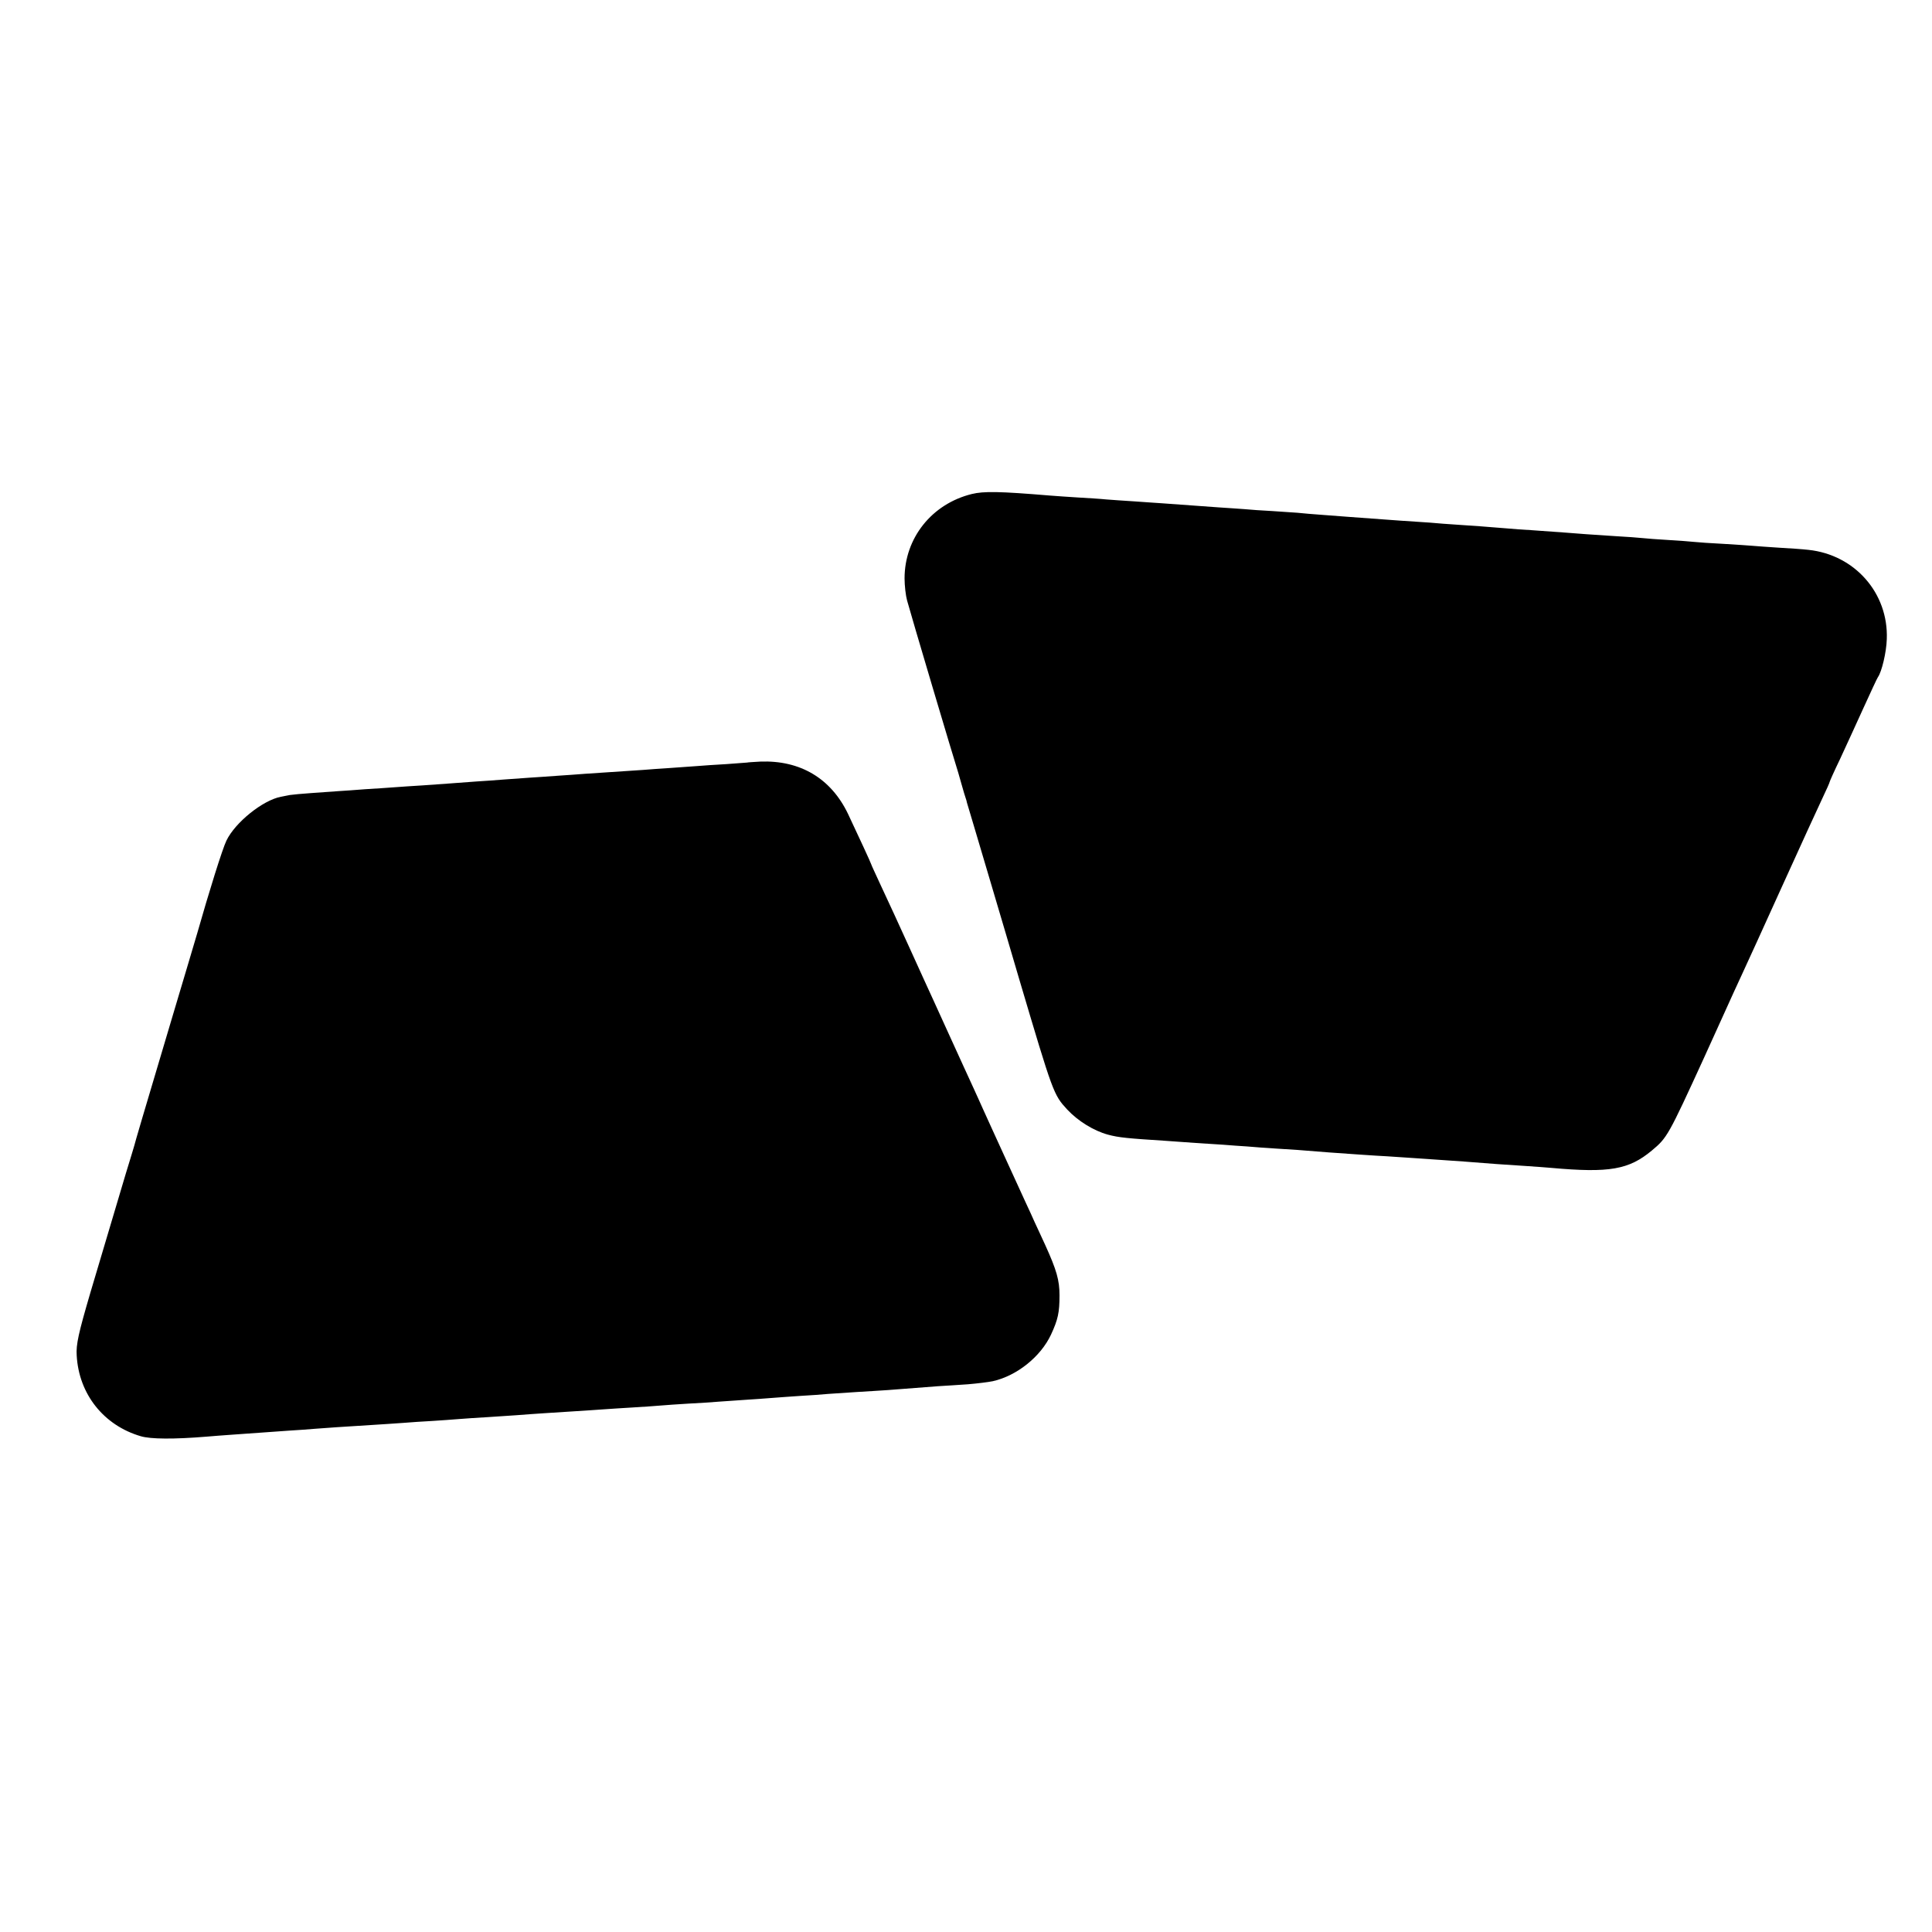
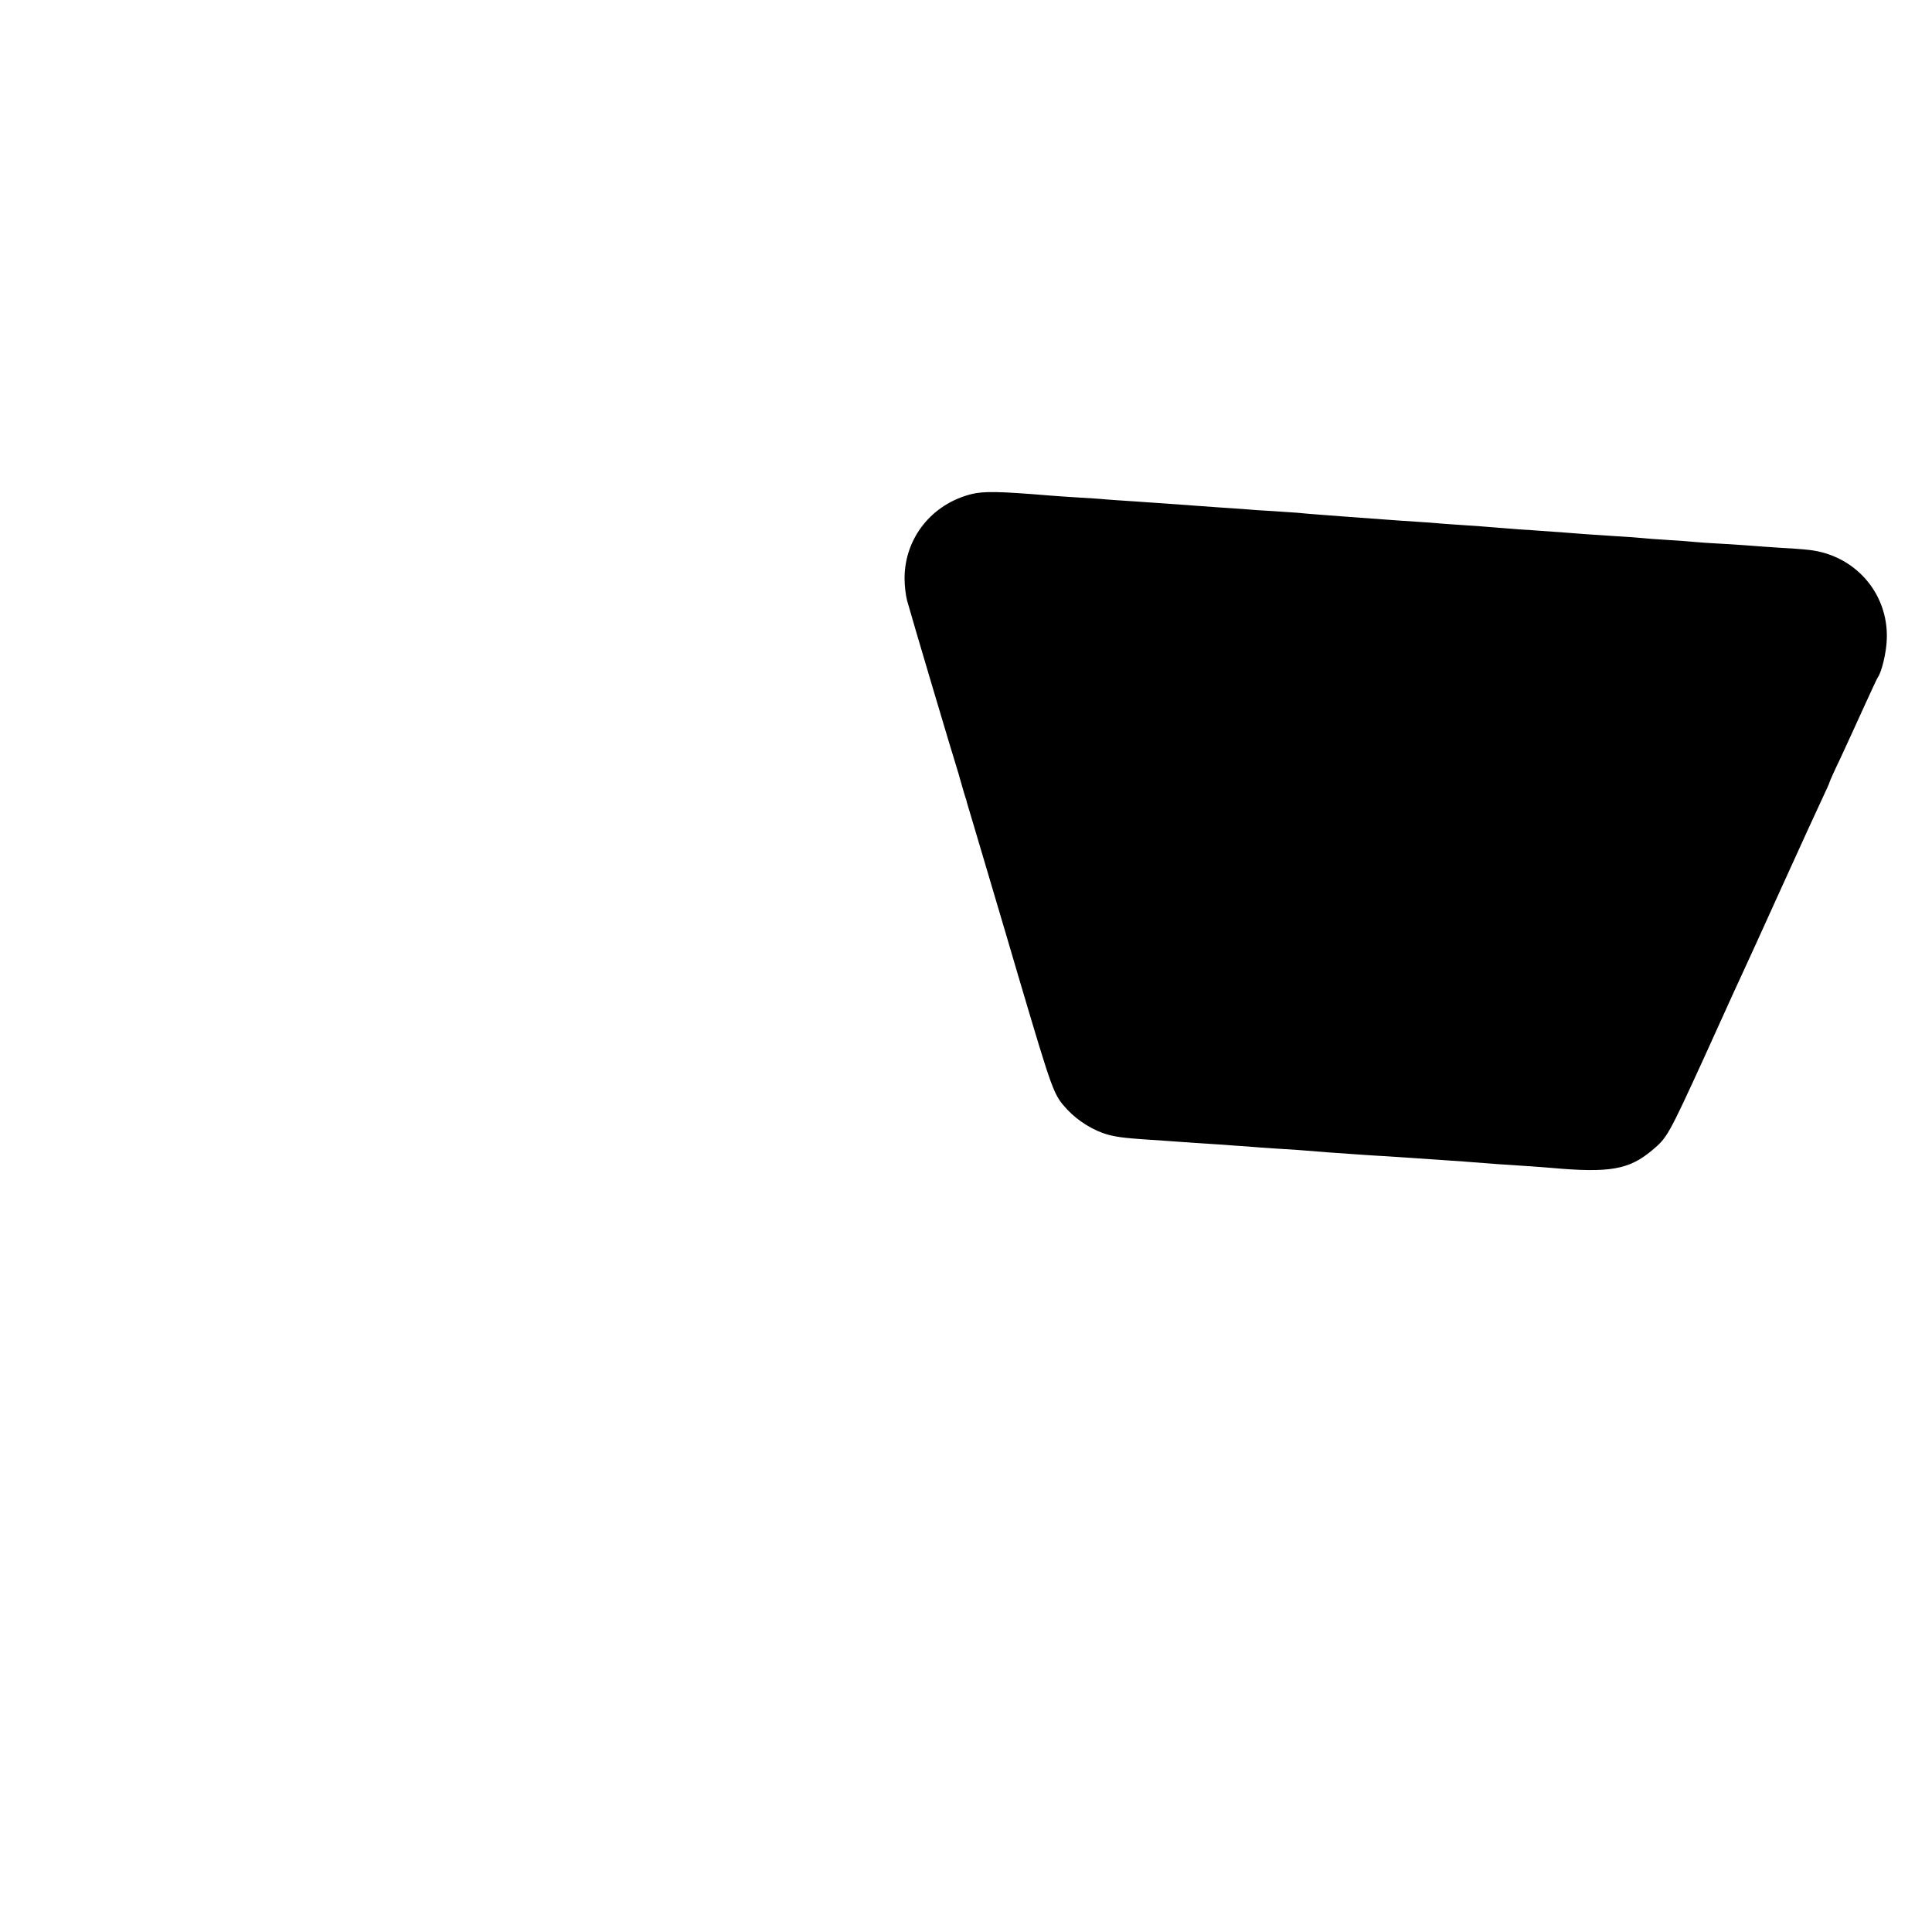
<svg xmlns="http://www.w3.org/2000/svg" version="1.0" width="1000pt" height="1000pt" viewBox="0 0 1000 1000" preserveAspectRatio="xMidYMid meet">
  <g transform="translate(0,1000) scale(0.1,-0.1)" fill="#000000" stroke="none">
    <path d="M5030 7443 c-207 -51 -348 -228 -348 -437 0 -37 6 -89 13 -114 19 -71 242 -821 265 -892 4 -14 13 -45 20 -70 7 -25 15 -52 18 -60 3 -8 6 -19 7 -25 2 -5 51 -172 110 -370 59 -198 131 -443 161 -545 175 -590 177 -596 248 -673 55 -59 137 -110 211 -130 56 -15 99 -19 300 -32 44 -3 114 -8 155 -11 41 -3 104 -7 140 -9 36 -3 92 -7 125 -9 33 -3 101 -8 150 -11 85 -5 117 -7 275 -20 98 -7 238 -17 300 -20 30 -2 91 -6 135 -9 44 -3 116 -8 160 -11 74 -5 106 -7 270 -20 33 -2 101 -7 150 -10 50 -3 110 -8 135 -10 301 -27 401 -9 520 90 79 66 85 76 270 480 10 22 52 114 93 205 41 91 88 194 105 230 17 36 109 238 205 450 96 212 191 419 211 461 20 42 36 78 36 81 0 3 24 57 54 119 29 63 84 182 121 264 38 83 71 155 75 160 20 28 44 129 46 197 9 238 -166 437 -406 462 -25 3 -92 8 -150 11 -58 4 -121 8 -140 10 -19 2 -87 6 -150 10 -63 3 -131 8 -150 10 -19 2 -80 7 -135 10 -55 3 -116 8 -135 10 -19 2 -82 7 -140 10 -58 4 -125 8 -150 10 -44 4 -148 11 -285 21 -38 2 -95 6 -125 9 -72 6 -201 16 -270 20 -30 2 -89 6 -130 10 -41 3 -109 7 -150 10 -100 7 -181 13 -260 19 -36 3 -101 8 -145 11 -44 3 -102 8 -130 11 -27 2 -88 6 -133 9 -46 2 -111 7 -145 10 -34 2 -93 7 -132 9 -100 7 -232 17 -290 21 -27 2 -93 6 -145 10 -52 3 -117 8 -145 10 -27 3 -93 7 -145 10 -52 3 -117 8 -145 10 -264 22 -343 23 -405 8z" />
-     <path d="M3867 6053 c-1 0 -49 -4 -107 -8 -58 -3 -125 -8 -150 -10 -25 -2 -88 -6 -140 -10 -52 -3 -115 -8 -140 -10 -44 -3 -149 -10 -300 -20 -41 -3 -104 -8 -140 -10 -36 -3 -101 -7 -145 -10 -44 -3 -107 -8 -140 -10 -33 -3 -96 -7 -140 -10 -44 -3 -105 -8 -135 -10 -30 -2 -93 -7 -140 -10 -47 -3 -114 -7 -150 -10 -36 -3 -103 -7 -150 -10 -47 -4 -110 -8 -140 -10 -30 -2 -93 -7 -140 -10 -47 -3 -96 -8 -110 -10 -14 -3 -35 -7 -46 -9 -94 -18 -237 -133 -282 -227 -20 -40 -92 -271 -151 -479 -11 -36 -69 -234 -131 -440 -159 -533 -191 -643 -195 -660 -2 -8 -22 -73 -44 -145 -33 -111 -111 -373 -183 -615 -61 -208 -75 -269 -71 -326 11 -200 140 -362 332 -418 51 -15 170 -16 341 -2 25 2 83 7 130 10 47 3 117 8 155 11 39 3 102 7 140 10 39 2 102 7 140 10 67 5 120 9 300 20 44 3 112 7 150 10 39 3 106 8 150 10 44 3 107 7 140 10 33 3 101 7 150 10 50 3 117 8 150 10 86 7 186 13 295 20 52 3 120 8 150 10 30 2 100 7 155 10 55 3 120 8 145 10 25 2 90 7 145 10 55 3 125 7 155 10 30 2 96 7 145 10 50 3 113 8 140 10 28 2 91 7 140 10 50 3 113 7 140 10 28 2 95 6 150 10 55 3 127 8 160 10 115 9 191 15 260 20 39 2 108 7 155 10 47 4 105 11 129 16 124 28 247 126 301 241 36 78 44 114 44 203 0 79 -15 131 -74 261 -23 49 -47 103 -55 119 -7 17 -29 64 -48 105 -19 41 -58 127 -87 190 -29 63 -65 142 -80 175 -15 33 -38 83 -50 110 -12 28 -36 79 -52 115 -17 36 -74 162 -128 280 -54 118 -112 247 -130 285 -18 39 -51 113 -75 165 -57 125 -98 215 -151 328 -24 52 -44 95 -44 97 0 4 -70 155 -121 263 -88 183 -247 278 -454 270 -36 -2 -67 -4 -68 -5z" />
  </g>
</svg>